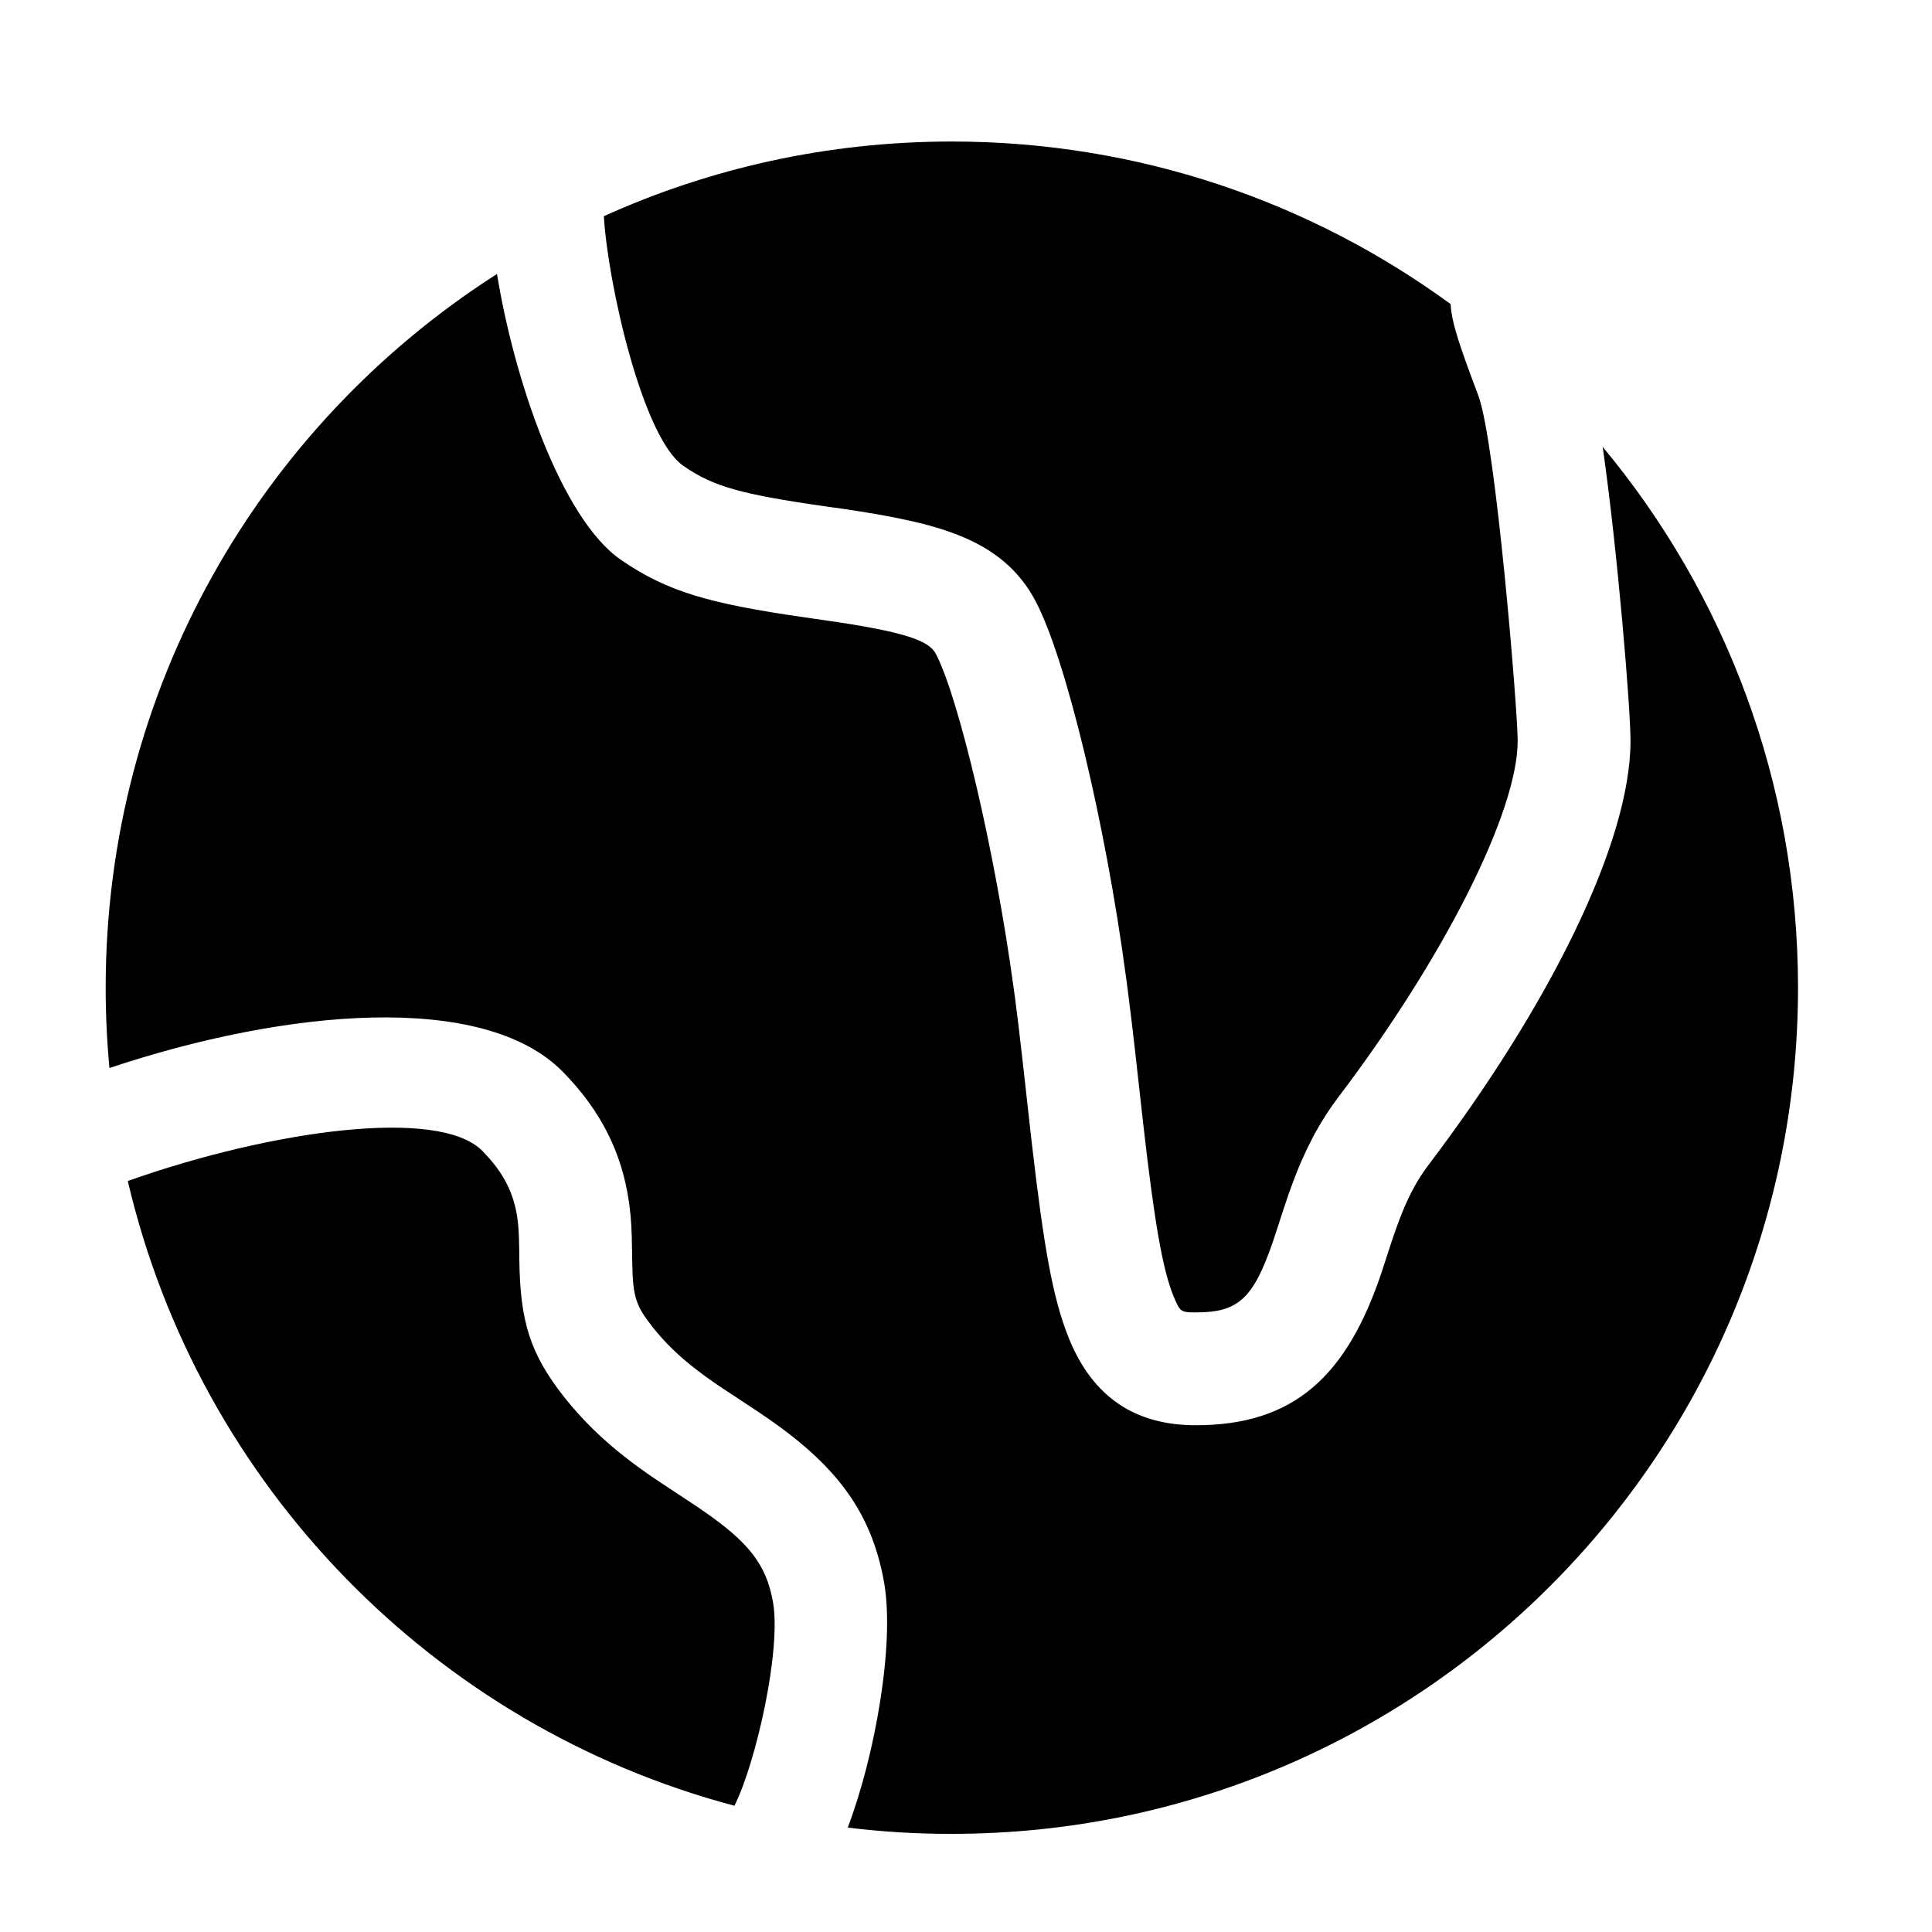
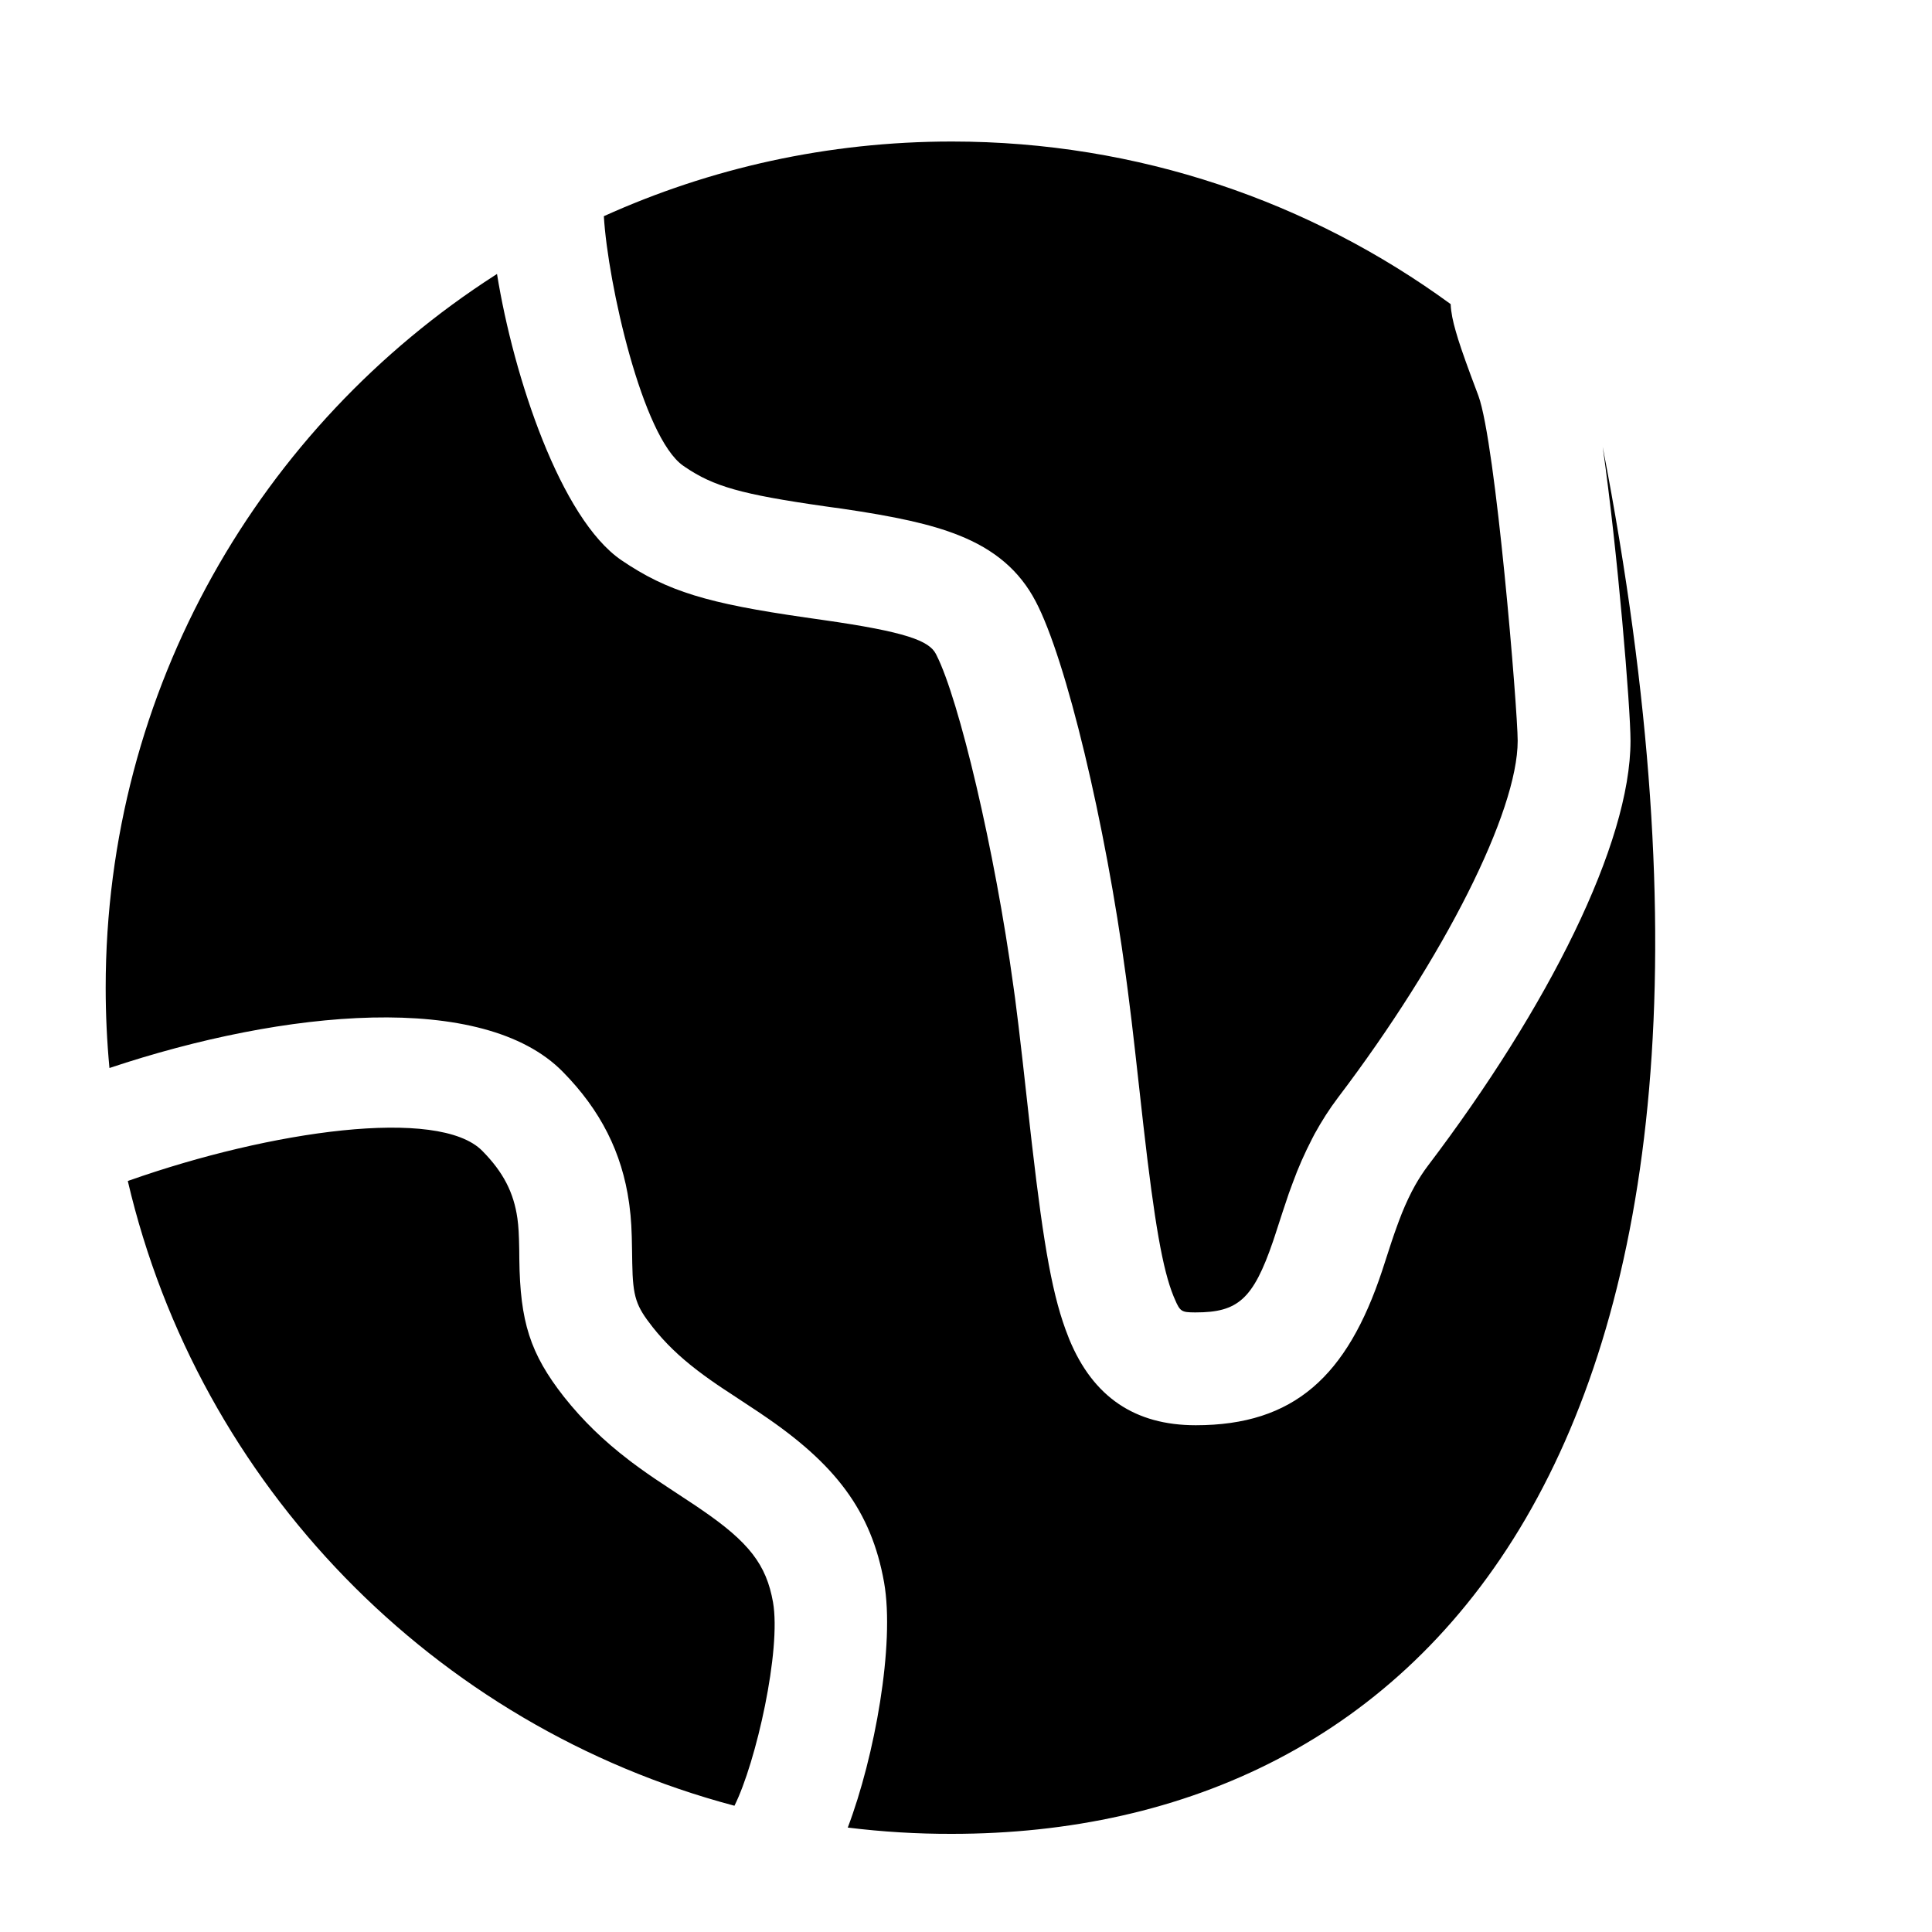
<svg xmlns="http://www.w3.org/2000/svg" width="20" height="20" viewBox="0 0 20 20" fill="none">
-   <path d="M5.145 2.836C5.317 3.903 5.804 5.371 6.434 5.8C6.909 6.123 7.328 6.247 8.338 6.392L8.435 6.406L8.486 6.413L8.512 6.417C9.385 6.541 9.617 6.634 9.688 6.769L9.695 6.783C9.927 7.24 10.298 8.796 10.491 10.212L10.508 10.334C10.531 10.511 10.554 10.698 10.587 10.991L10.663 11.672L10.683 11.848C10.806 12.912 10.899 13.438 11.059 13.838L11.069 13.864C11.316 14.463 11.75 14.754 12.378 14.754C13.396 14.754 13.946 14.246 14.308 13.154L14.388 12.908L14.406 12.853C14.424 12.798 14.444 12.742 14.464 12.687L14.482 12.638C14.52 12.535 14.564 12.434 14.614 12.336L14.635 12.297L14.649 12.271C14.691 12.197 14.734 12.131 14.78 12.07C16.028 10.425 16.879 8.731 16.879 7.669C16.879 7.329 16.746 5.709 16.591 4.626C17.854 6.144 18.613 8.096 18.613 10.225C18.613 15.062 14.691 18.984 9.854 18.984C9.493 18.985 9.134 18.963 8.776 18.919L8.776 18.919C9.055 18.184 9.265 17.022 9.152 16.381C9.02 15.639 8.646 15.153 7.89 14.643L7.87 14.629L7.537 14.409L7.497 14.383C7.402 14.32 7.309 14.255 7.219 14.186C7.032 14.043 6.885 13.901 6.756 13.738C6.585 13.52 6.551 13.431 6.545 13.075L6.543 12.946C6.54 12.731 6.534 12.618 6.516 12.481L6.512 12.451C6.439 11.932 6.218 11.493 5.826 11.095C5.004 10.258 2.952 10.448 1.133 11.056L1.133 11.056C1.107 10.78 1.094 10.502 1.094 10.225C1.094 7.128 2.7 4.407 5.125 2.849L5.145 2.836ZM1.336 12.221C2.801 11.704 4.543 11.456 4.993 11.914C5.212 12.136 5.318 12.347 5.356 12.611C5.368 12.7 5.372 12.77 5.375 12.932L5.376 13.034C5.384 13.681 5.486 14.011 5.839 14.461C6.032 14.704 6.248 14.914 6.511 15.115L6.545 15.141C6.646 15.216 6.749 15.289 6.855 15.358L6.886 15.378L6.9 15.388L7.203 15.588L7.257 15.625C7.757 15.966 7.933 16.199 8.002 16.585C8.089 17.08 7.827 18.244 7.603 18.693C4.491 17.868 2.059 15.373 1.323 12.226L1.336 12.221ZM9.854 1.465C11.784 1.465 13.569 2.09 15.017 3.148C15.021 3.235 15.04 3.326 15.07 3.429C15.099 3.533 15.144 3.665 15.225 3.885L15.304 4.096C15.484 4.582 15.711 7.351 15.711 7.669C15.711 8.401 14.953 9.91 13.849 11.365C13.761 11.481 13.683 11.604 13.609 11.738L13.583 11.788C13.506 11.937 13.438 12.09 13.381 12.248L13.342 12.354C13.32 12.418 13.298 12.483 13.277 12.548L13.198 12.791L13.178 12.851C12.972 13.452 12.813 13.586 12.378 13.586H12.368C12.233 13.585 12.216 13.578 12.162 13.45L12.149 13.42C12.036 13.144 11.951 12.659 11.835 11.638L11.748 10.86L11.714 10.567C11.7 10.449 11.687 10.349 11.675 10.255L11.654 10.097C11.444 8.53 11.037 6.823 10.721 6.225C10.554 5.906 10.294 5.687 9.922 5.54C9.635 5.426 9.272 5.347 8.711 5.265L8.645 5.256L8.594 5.249L8.538 5.241C7.67 5.117 7.387 5.035 7.091 4.834L7.072 4.821C6.65 4.526 6.292 2.932 6.251 2.238L6.251 2.238C7.35 1.741 8.569 1.465 9.854 1.465Z" fill="#1E1F24" style="fill:#1E1F24;fill:color(display-p3 0.118 0.122 0.141);fill-opacity:1;" />
+   <path d="M5.145 2.836C5.317 3.903 5.804 5.371 6.434 5.8C6.909 6.123 7.328 6.247 8.338 6.392L8.435 6.406L8.486 6.413L8.512 6.417C9.385 6.541 9.617 6.634 9.688 6.769L9.695 6.783C9.927 7.24 10.298 8.796 10.491 10.212L10.508 10.334C10.531 10.511 10.554 10.698 10.587 10.991L10.663 11.672L10.683 11.848C10.806 12.912 10.899 13.438 11.059 13.838L11.069 13.864C11.316 14.463 11.75 14.754 12.378 14.754C13.396 14.754 13.946 14.246 14.308 13.154L14.388 12.908L14.406 12.853C14.424 12.798 14.444 12.742 14.464 12.687L14.482 12.638C14.52 12.535 14.564 12.434 14.614 12.336L14.635 12.297L14.649 12.271C14.691 12.197 14.734 12.131 14.78 12.07C16.028 10.425 16.879 8.731 16.879 7.669C16.879 7.329 16.746 5.709 16.591 4.626C18.613 15.062 14.691 18.984 9.854 18.984C9.493 18.985 9.134 18.963 8.776 18.919L8.776 18.919C9.055 18.184 9.265 17.022 9.152 16.381C9.02 15.639 8.646 15.153 7.89 14.643L7.87 14.629L7.537 14.409L7.497 14.383C7.402 14.32 7.309 14.255 7.219 14.186C7.032 14.043 6.885 13.901 6.756 13.738C6.585 13.52 6.551 13.431 6.545 13.075L6.543 12.946C6.54 12.731 6.534 12.618 6.516 12.481L6.512 12.451C6.439 11.932 6.218 11.493 5.826 11.095C5.004 10.258 2.952 10.448 1.133 11.056L1.133 11.056C1.107 10.78 1.094 10.502 1.094 10.225C1.094 7.128 2.7 4.407 5.125 2.849L5.145 2.836ZM1.336 12.221C2.801 11.704 4.543 11.456 4.993 11.914C5.212 12.136 5.318 12.347 5.356 12.611C5.368 12.7 5.372 12.77 5.375 12.932L5.376 13.034C5.384 13.681 5.486 14.011 5.839 14.461C6.032 14.704 6.248 14.914 6.511 15.115L6.545 15.141C6.646 15.216 6.749 15.289 6.855 15.358L6.886 15.378L6.9 15.388L7.203 15.588L7.257 15.625C7.757 15.966 7.933 16.199 8.002 16.585C8.089 17.08 7.827 18.244 7.603 18.693C4.491 17.868 2.059 15.373 1.323 12.226L1.336 12.221ZM9.854 1.465C11.784 1.465 13.569 2.09 15.017 3.148C15.021 3.235 15.04 3.326 15.07 3.429C15.099 3.533 15.144 3.665 15.225 3.885L15.304 4.096C15.484 4.582 15.711 7.351 15.711 7.669C15.711 8.401 14.953 9.91 13.849 11.365C13.761 11.481 13.683 11.604 13.609 11.738L13.583 11.788C13.506 11.937 13.438 12.09 13.381 12.248L13.342 12.354C13.32 12.418 13.298 12.483 13.277 12.548L13.198 12.791L13.178 12.851C12.972 13.452 12.813 13.586 12.378 13.586H12.368C12.233 13.585 12.216 13.578 12.162 13.45L12.149 13.42C12.036 13.144 11.951 12.659 11.835 11.638L11.748 10.86L11.714 10.567C11.7 10.449 11.687 10.349 11.675 10.255L11.654 10.097C11.444 8.53 11.037 6.823 10.721 6.225C10.554 5.906 10.294 5.687 9.922 5.54C9.635 5.426 9.272 5.347 8.711 5.265L8.645 5.256L8.594 5.249L8.538 5.241C7.67 5.117 7.387 5.035 7.091 4.834L7.072 4.821C6.65 4.526 6.292 2.932 6.251 2.238L6.251 2.238C7.35 1.741 8.569 1.465 9.854 1.465Z" fill="#1E1F24" style="fill:#1E1F24;fill:color(display-p3 0.118 0.122 0.141);fill-opacity:1;" />
</svg>